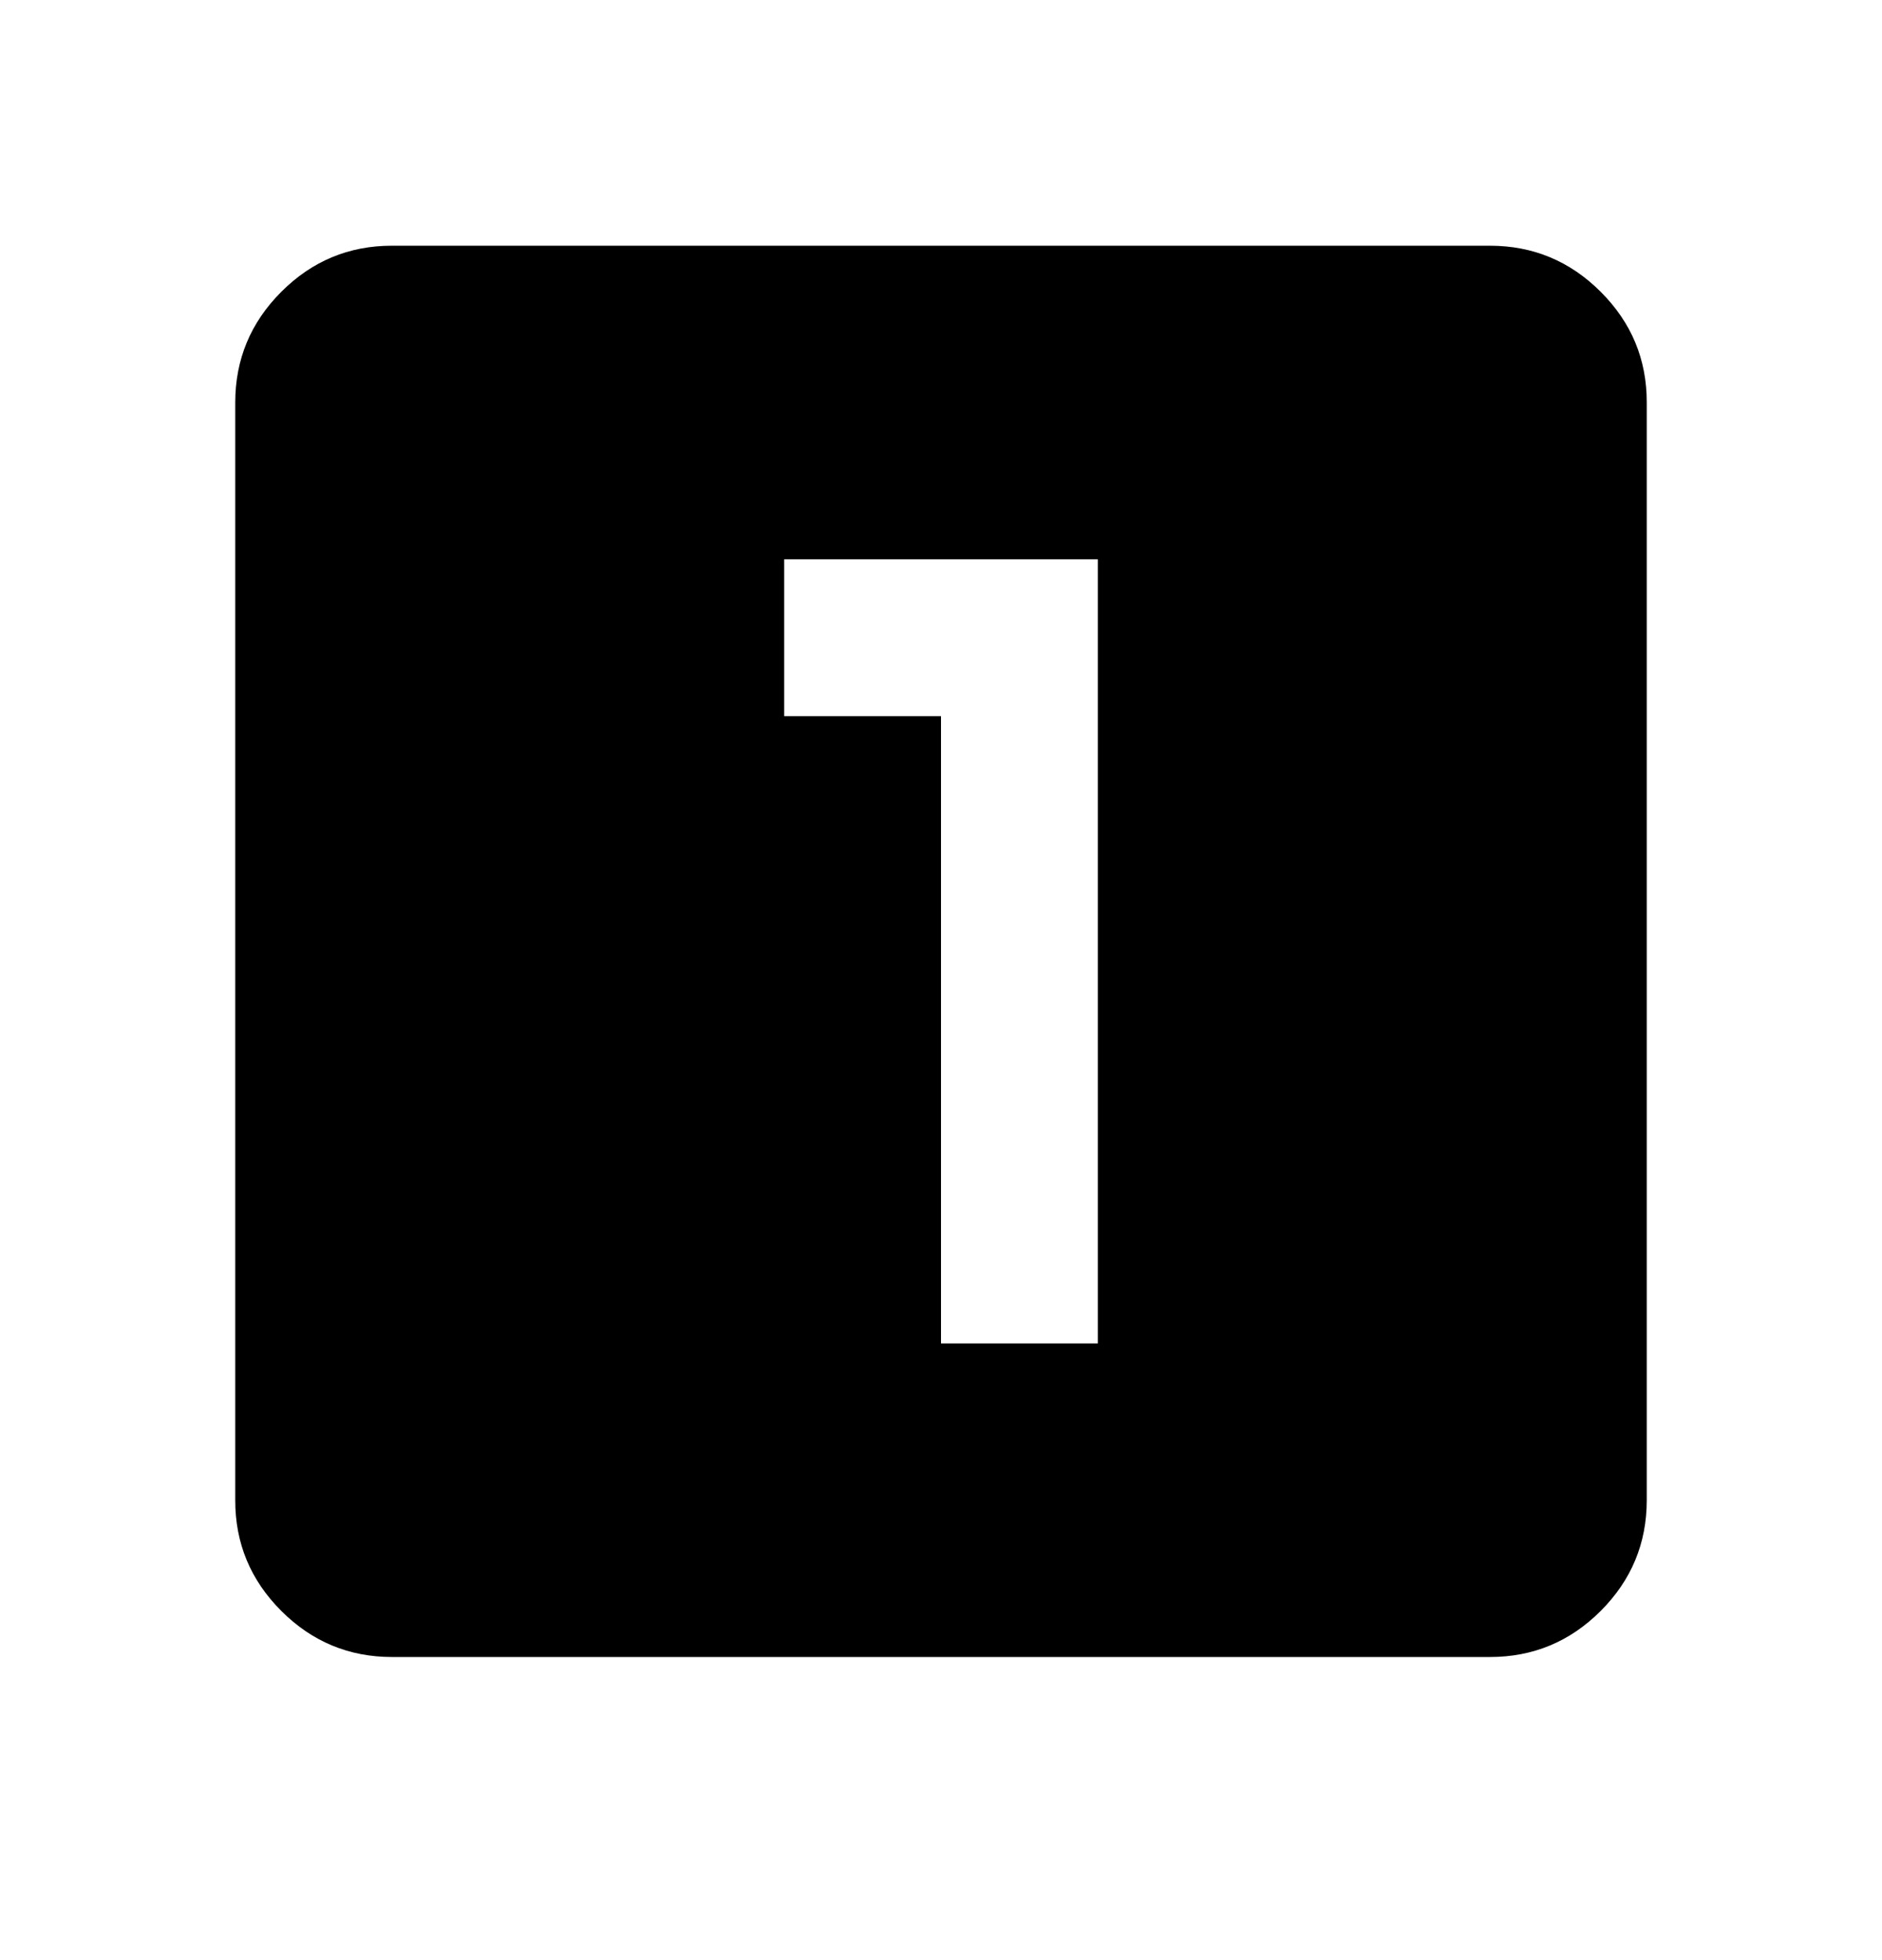
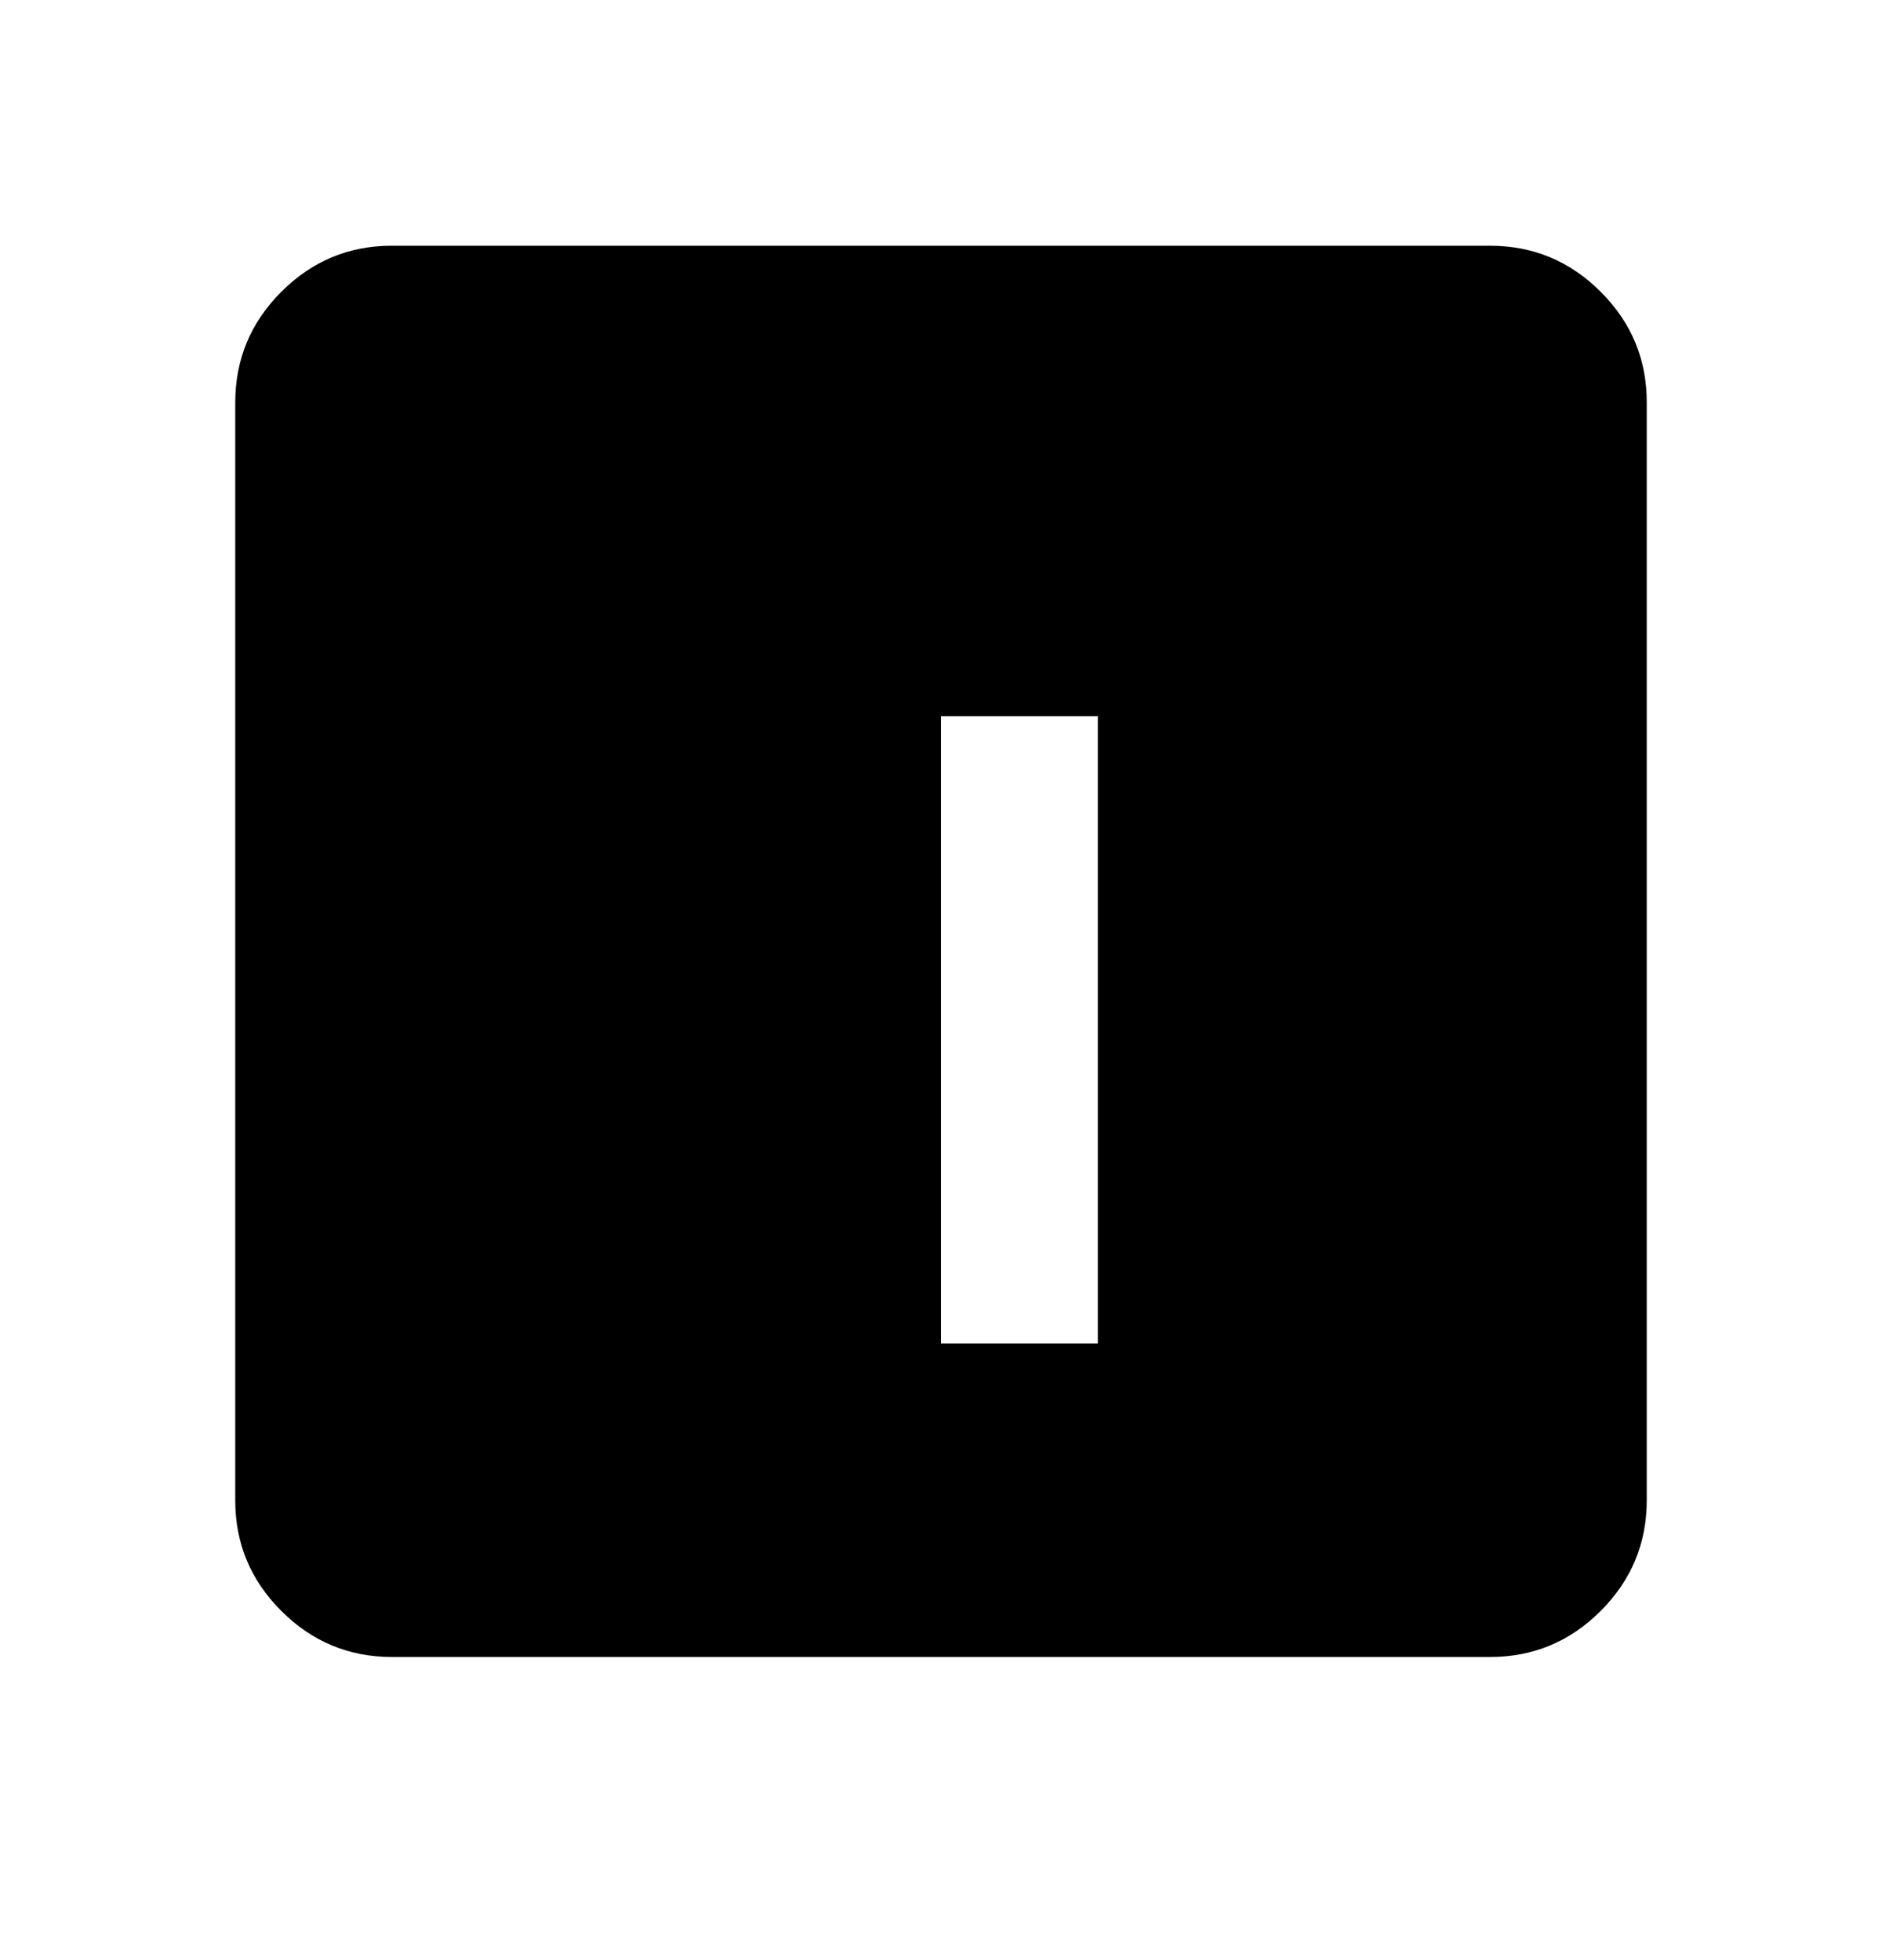
<svg xmlns="http://www.w3.org/2000/svg" width="24" height="25" viewBox="0 0 24 25" fill="none">
-   <path d="M12 17.134H14V7.134H10V9.134H12V17.134ZM5 21.134C4.45 21.134 3.979 20.938 3.587 20.546C3.195 20.154 2.999 19.683 3 19.134V5.134C3 4.584 3.196 4.113 3.588 3.721C3.98 3.329 4.451 3.133 5 3.134H19C19.55 3.134 20.021 3.33 20.413 3.722C20.805 4.114 21.001 4.584 21 5.134V19.134C21 19.684 20.804 20.155 20.412 20.547C20.02 20.939 19.549 21.134 19 21.134H5Z" fill="black" />
+   <path d="M12 17.134H14V7.134V9.134H12V17.134ZM5 21.134C4.45 21.134 3.979 20.938 3.587 20.546C3.195 20.154 2.999 19.683 3 19.134V5.134C3 4.584 3.196 4.113 3.588 3.721C3.98 3.329 4.451 3.133 5 3.134H19C19.55 3.134 20.021 3.33 20.413 3.722C20.805 4.114 21.001 4.584 21 5.134V19.134C21 19.684 20.804 20.155 20.412 20.547C20.02 20.939 19.549 21.134 19 21.134H5Z" fill="black" />
</svg>